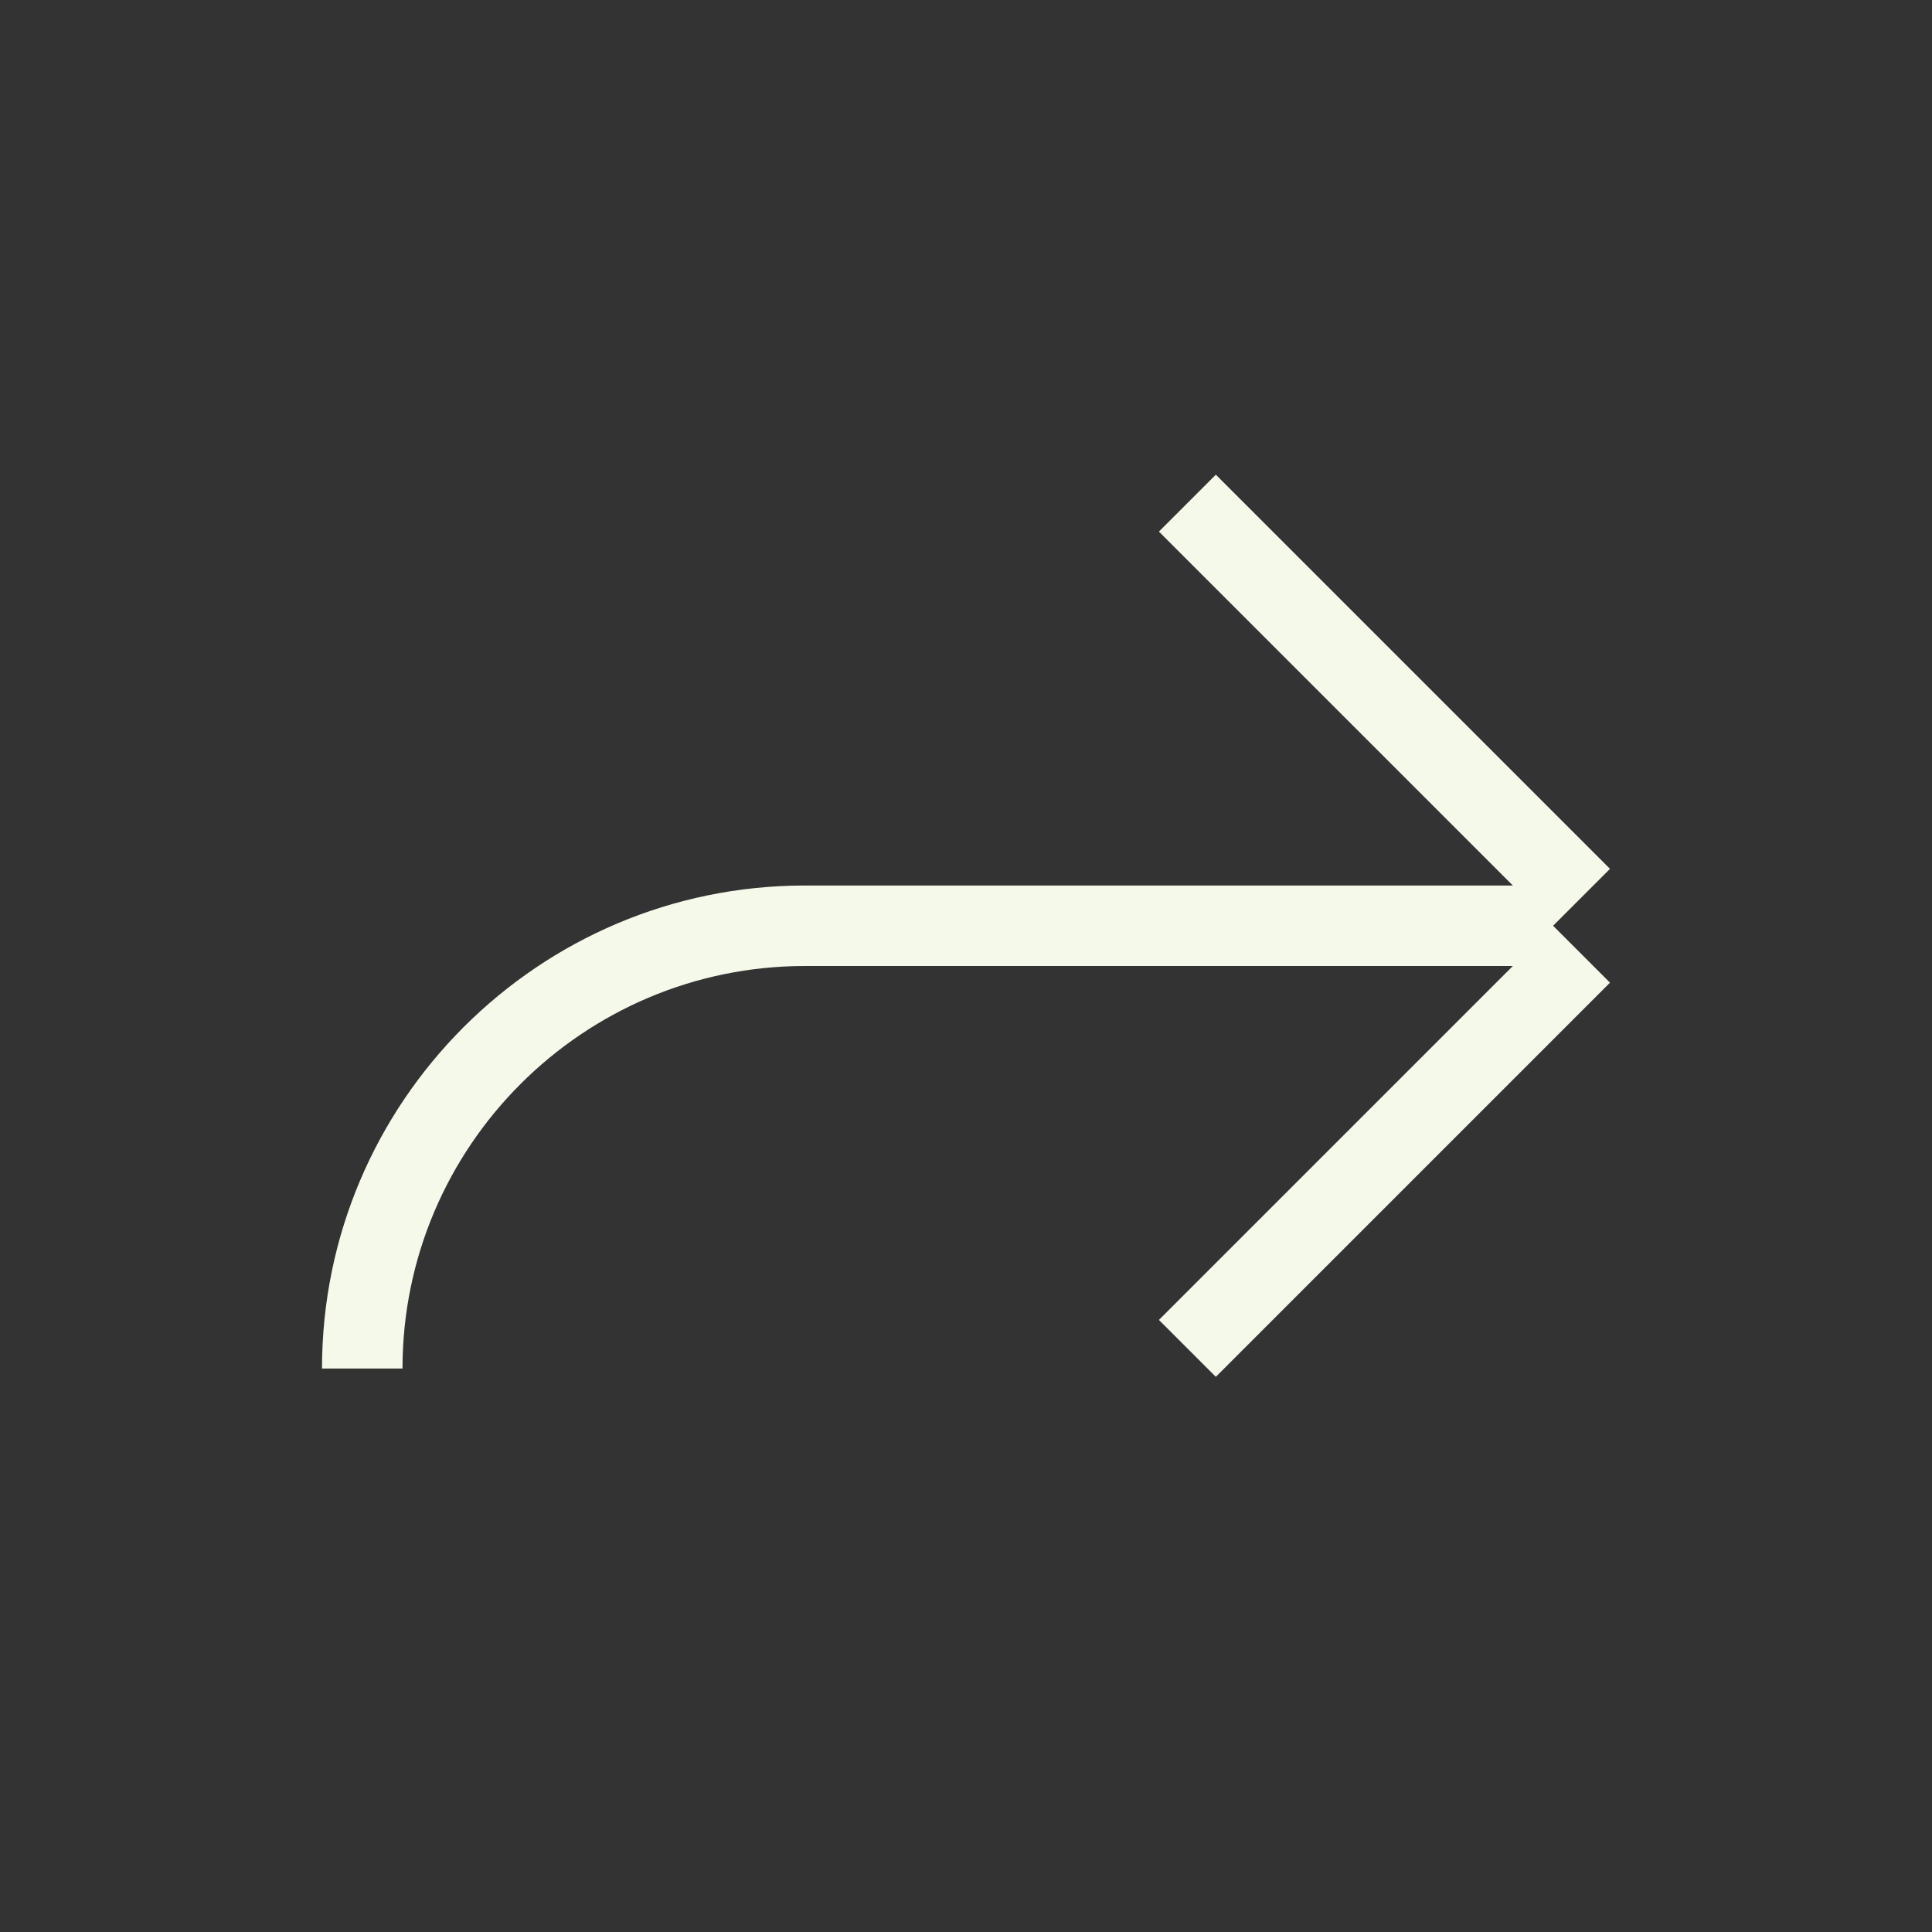
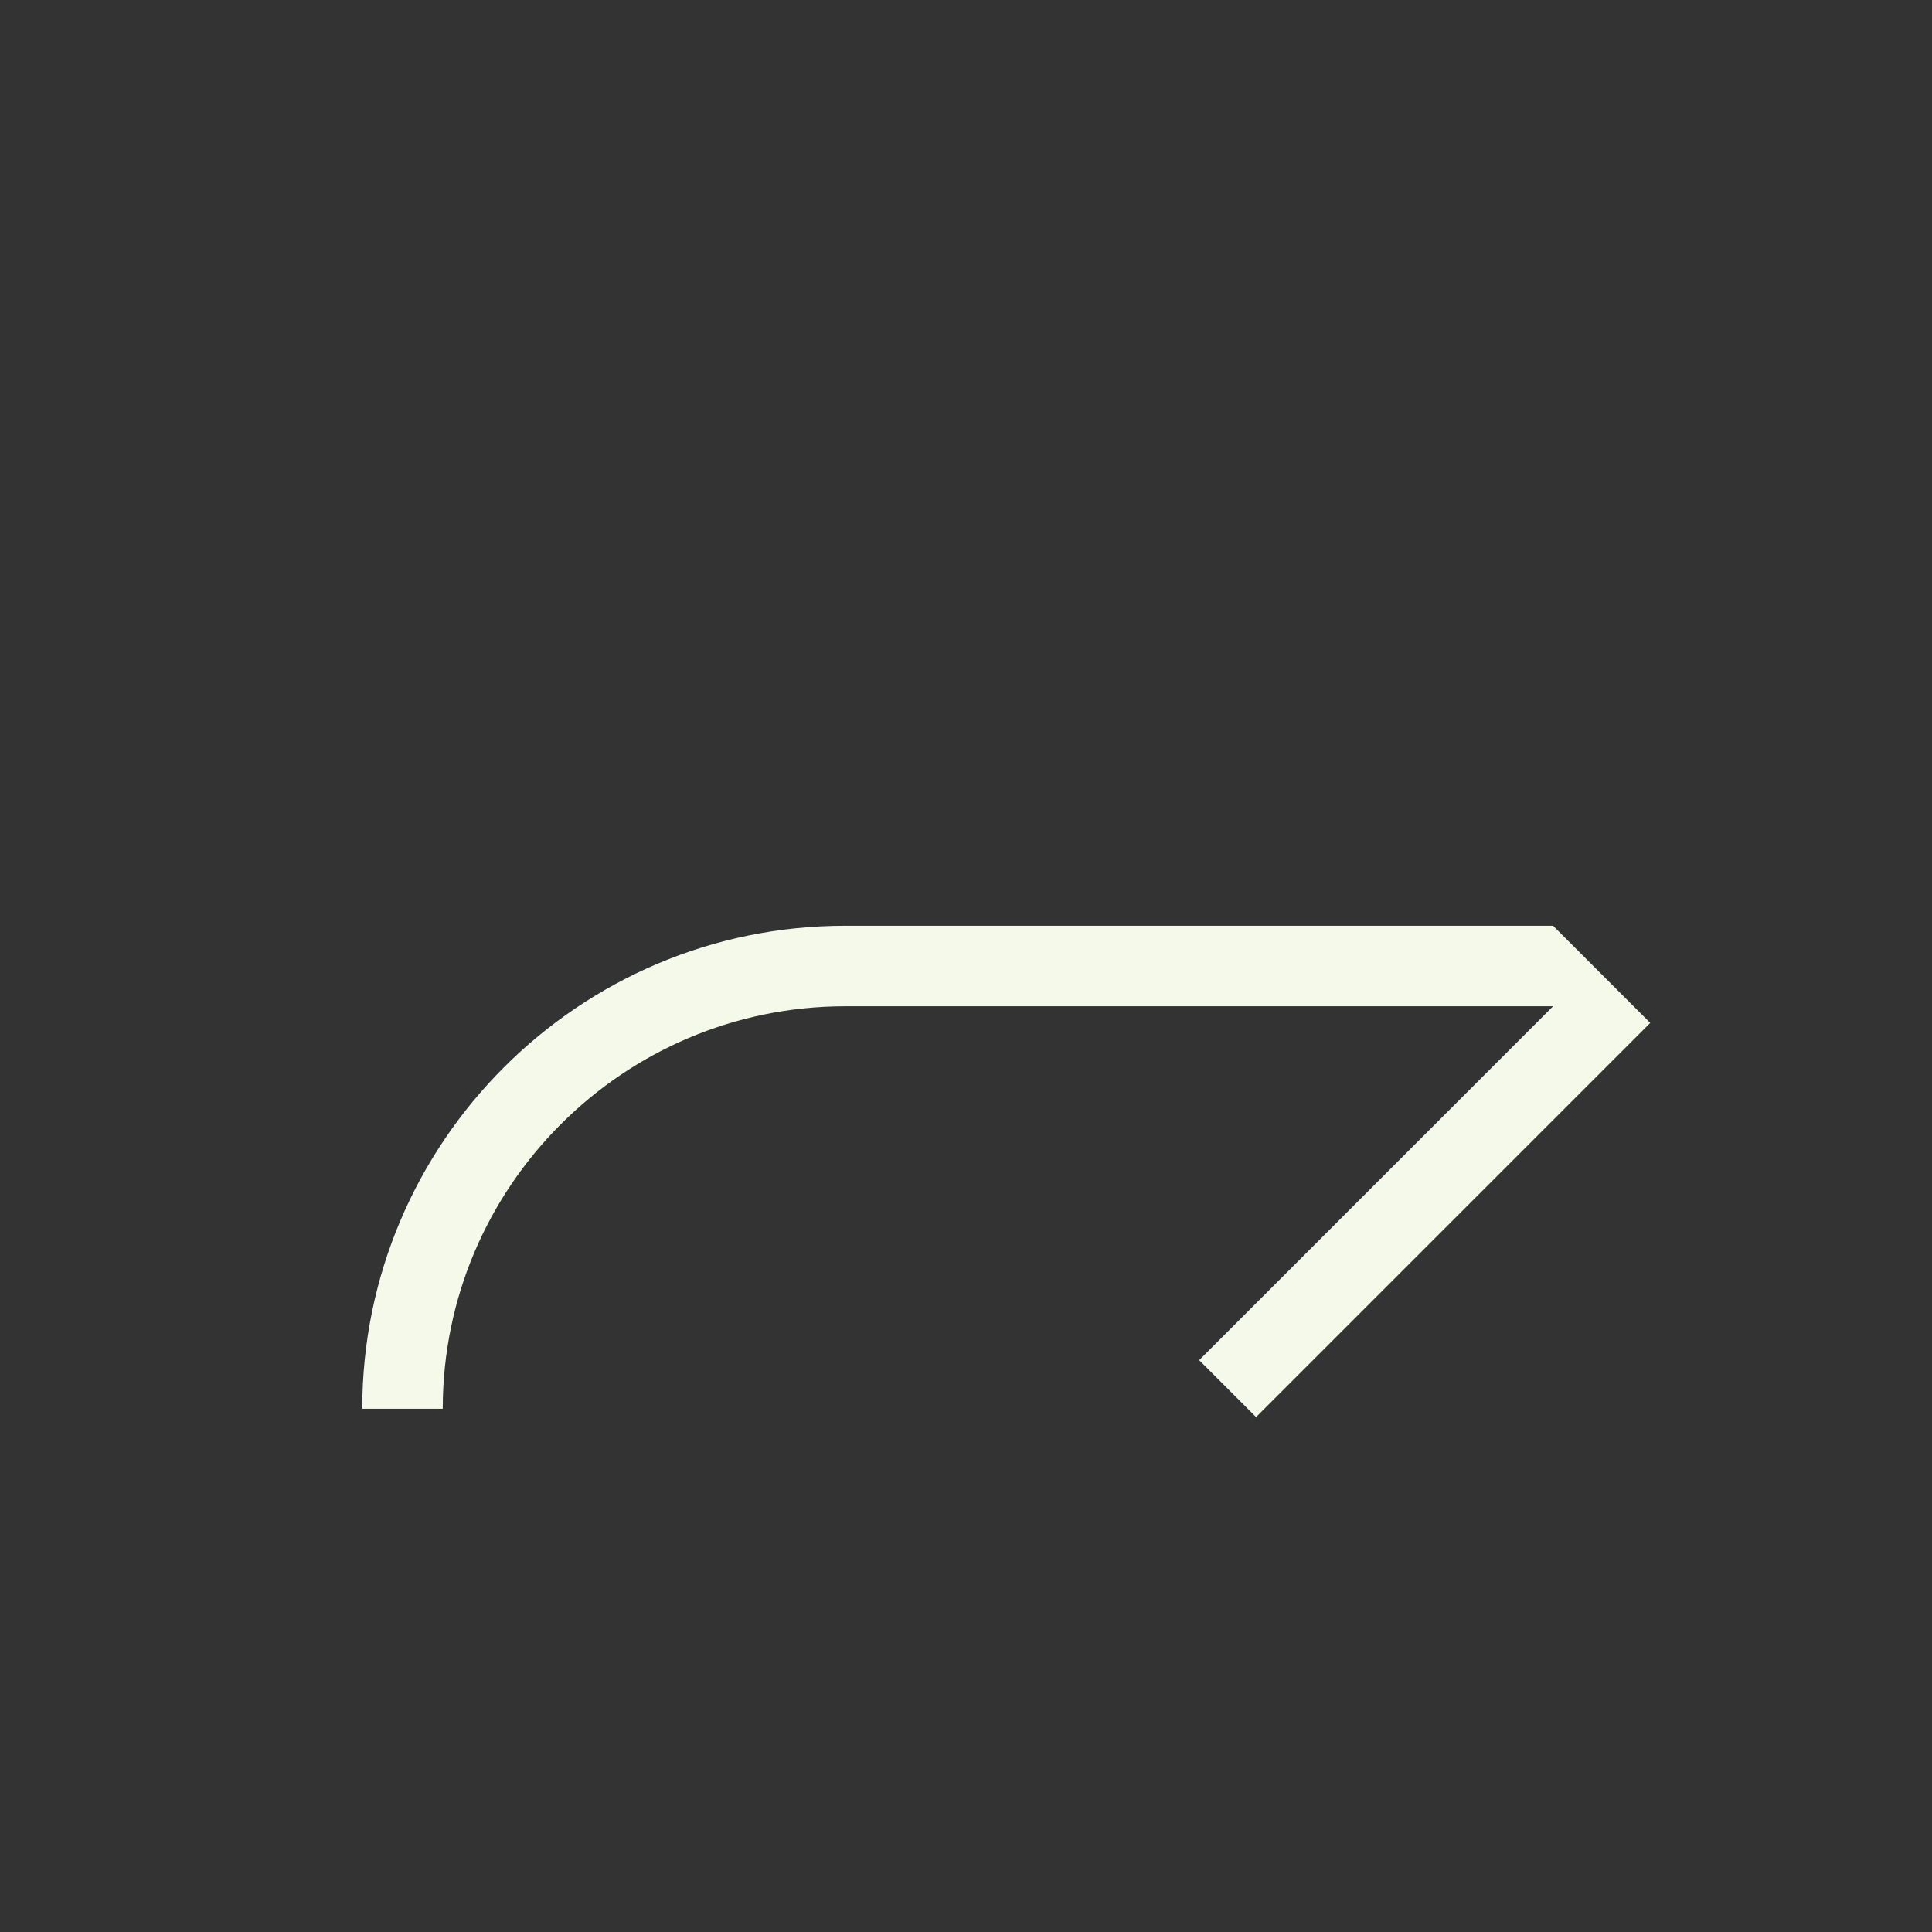
<svg xmlns="http://www.w3.org/2000/svg" id="Lager_1" data-name="Lager 1" viewBox="0 0 480 480">
  <rect x="0" y="0" width="480" height="480" fill="#333333" stroke="none" />
  <defs>
    <style>
      .cls-1 {
        fill: #f4f9ea;
      }
    </style>
  </defs>
-   <path class="cls-1" d="M385.86,230l14.14-14.14-97.93-97.93-14.14,14.14,87.93,87.93h-175.86c-66.17,0-120,53.83-120,120h20c0-55.14,44.86-100,100-100h175.86l-87.93,87.93,14.14,14.14,97.93-97.93-14.14-14.14h0Z" />
+   <path class="cls-1" d="M385.86,230h-175.86c-66.17,0-120,53.83-120,120h20c0-55.14,44.86-100,100-100h175.86l-87.93,87.93,14.14,14.14,97.93-97.93-14.14-14.14h0Z" />
</svg>